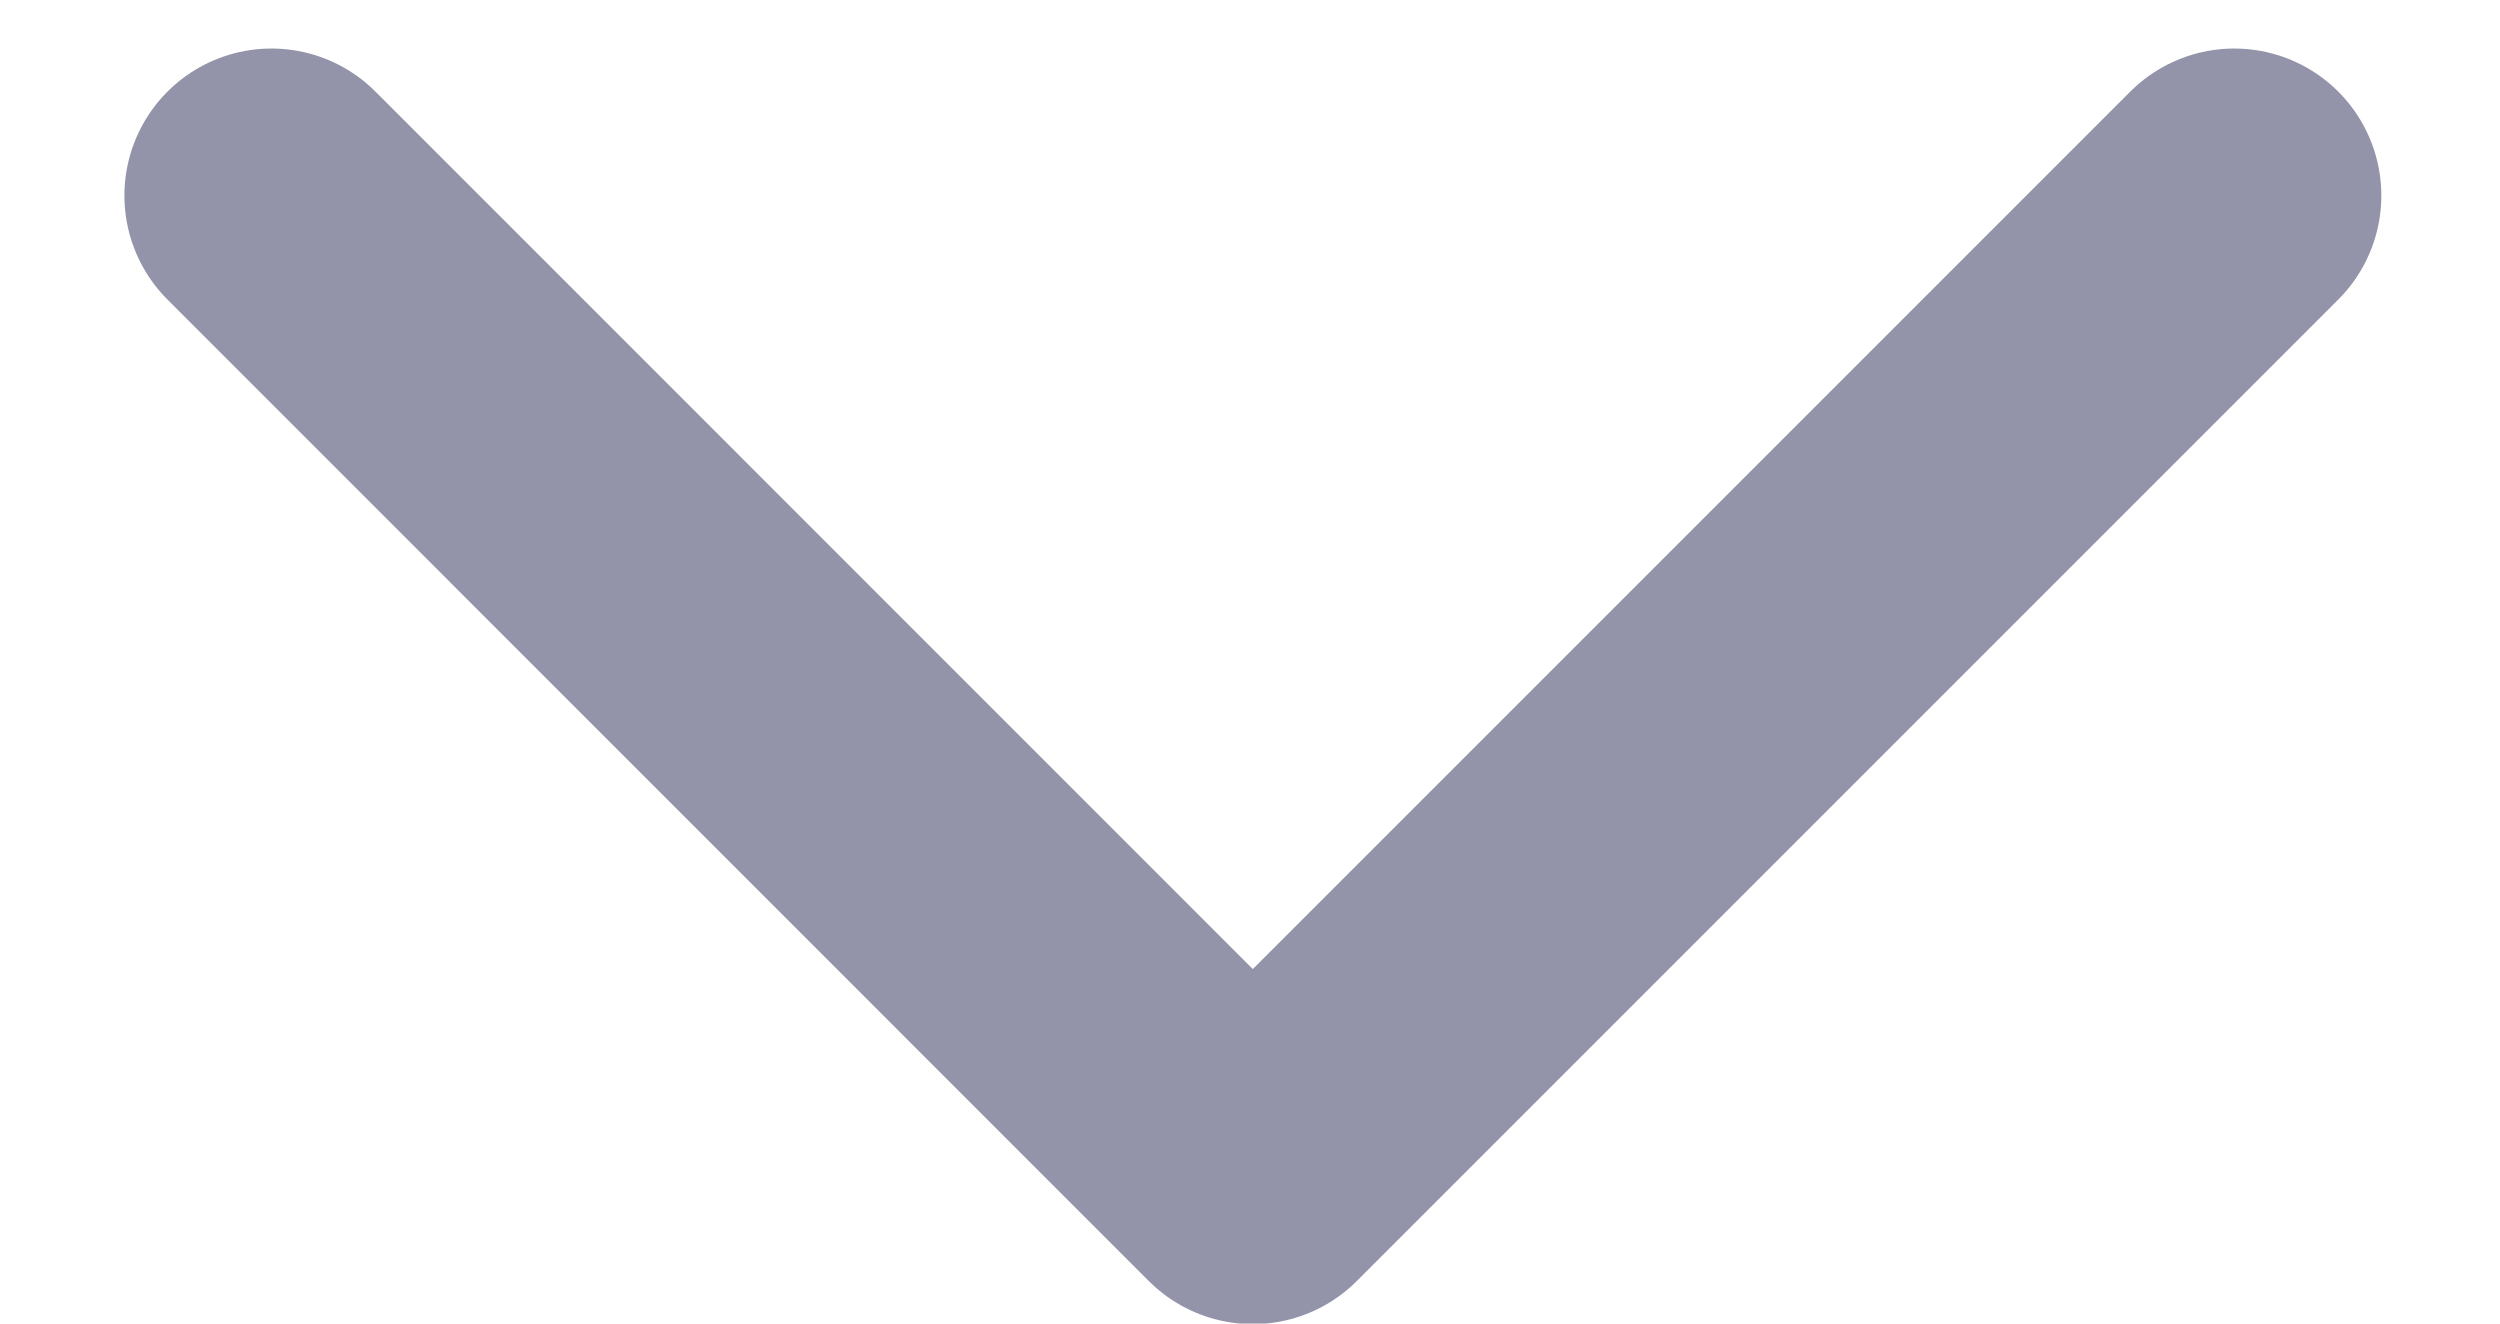
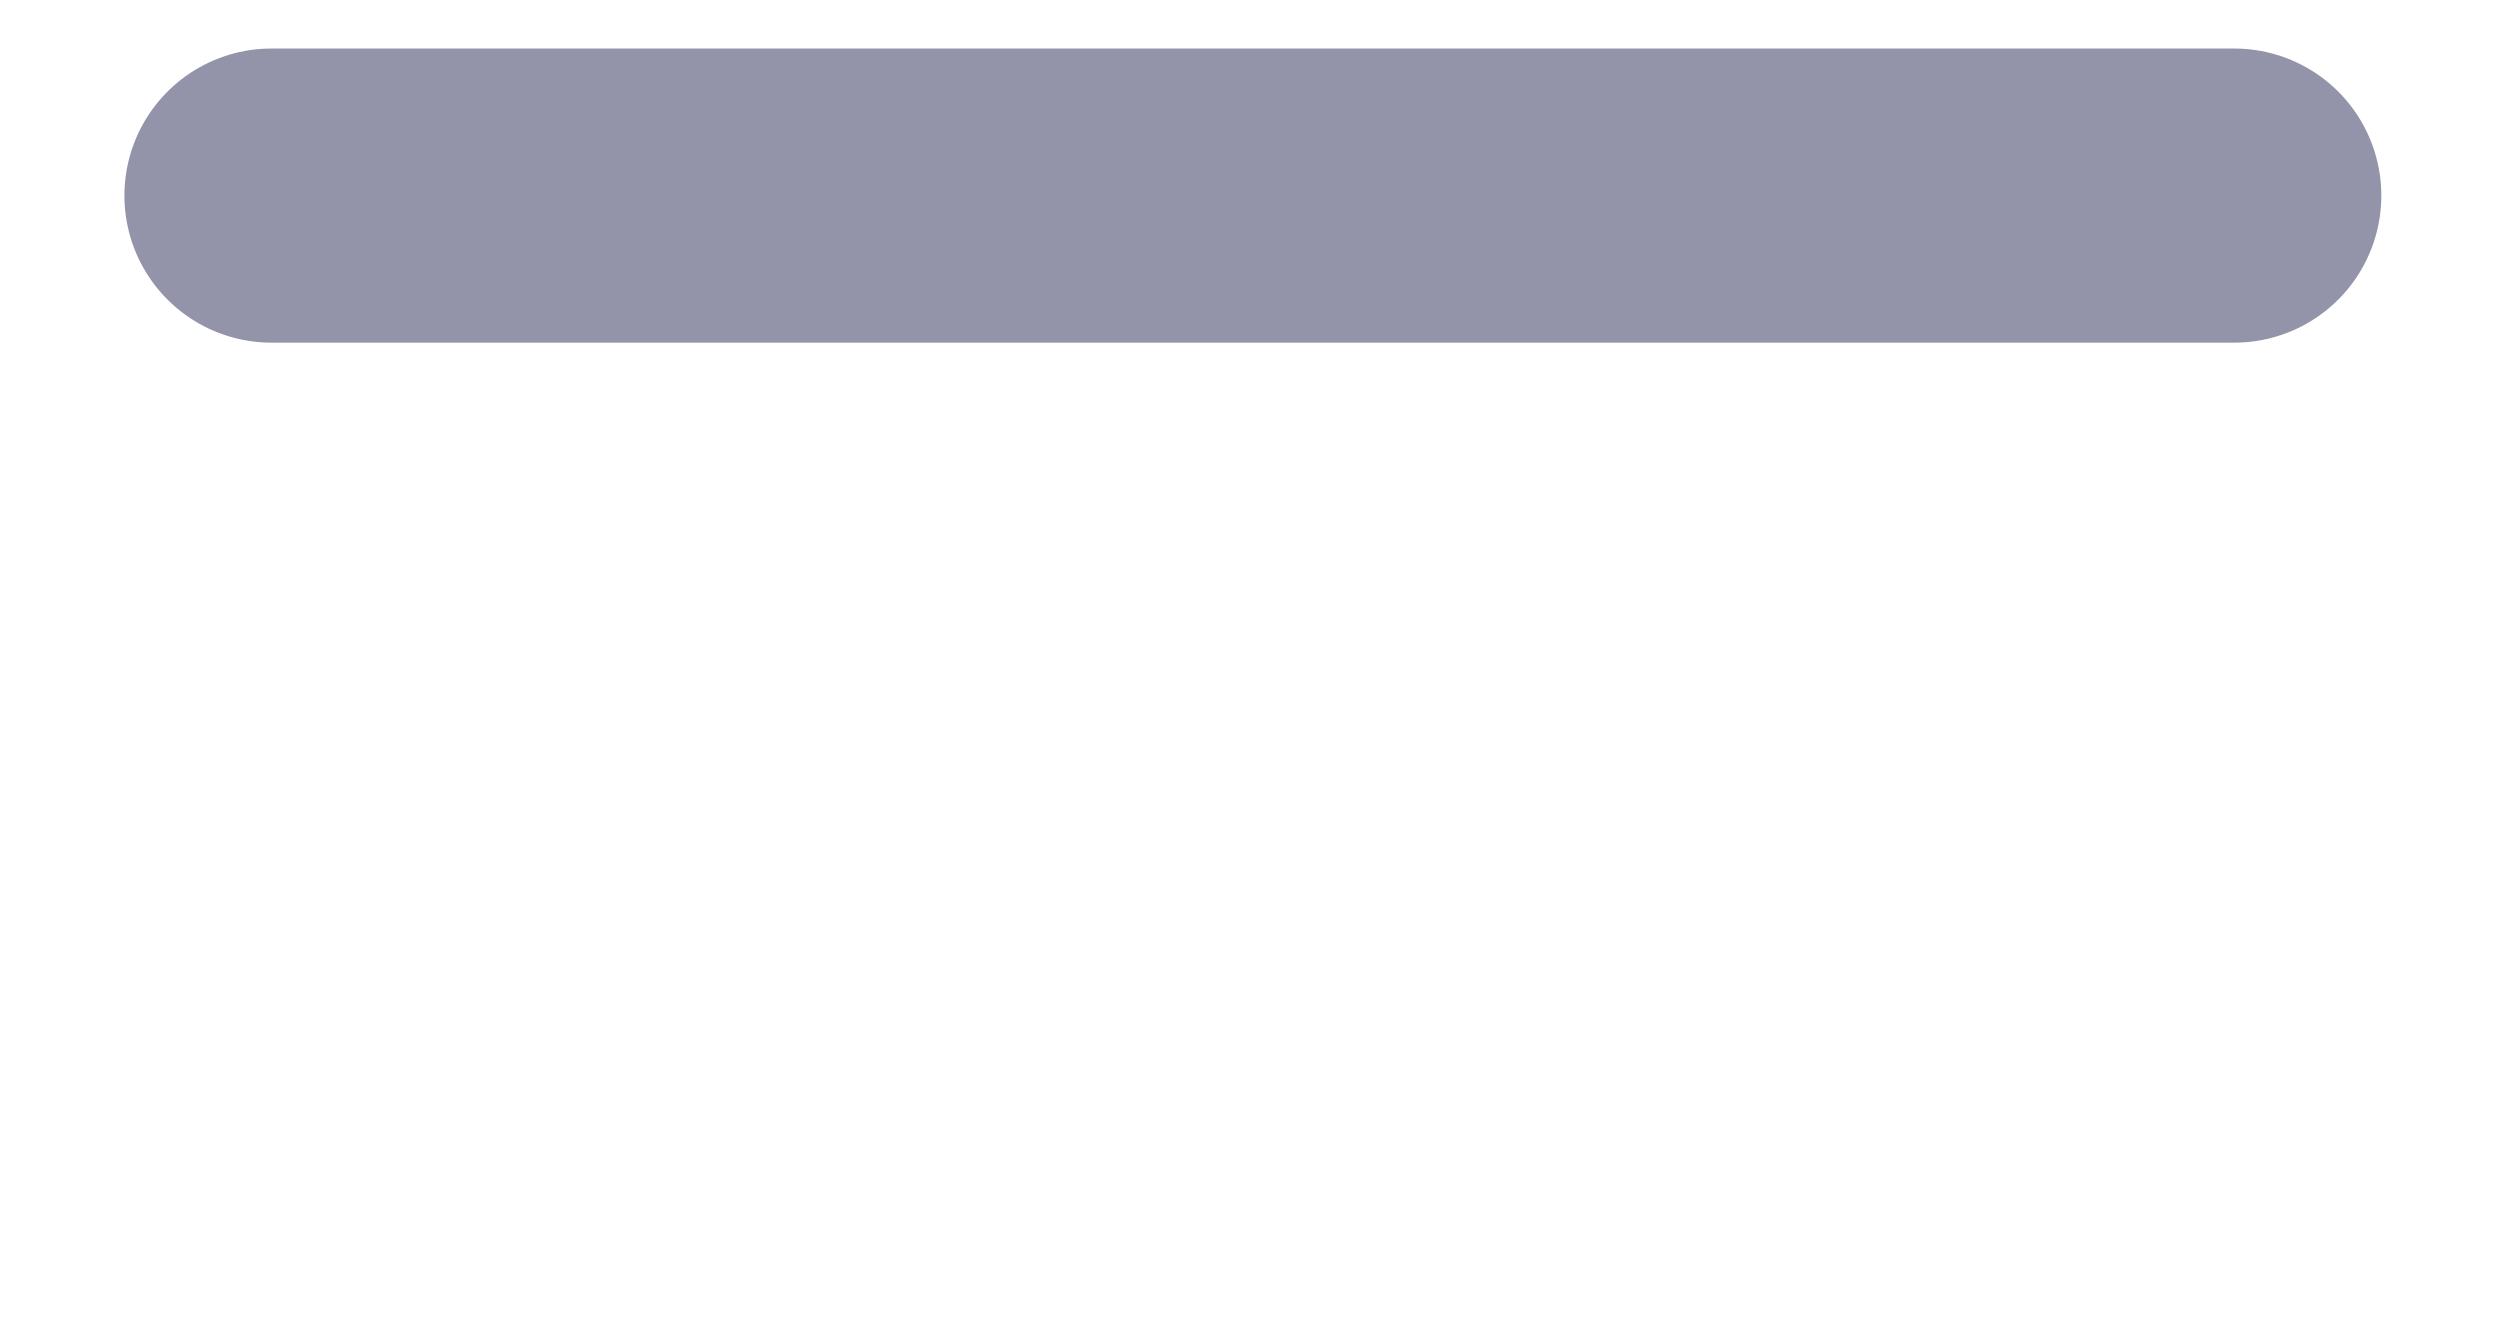
<svg xmlns="http://www.w3.org/2000/svg" width="17" height="9" viewBox="0 0 17 9" fill="none">
-   <path d="M1.846 1.33L8.519 8.004L15.193 1.33" stroke="#9393A9" stroke-width="2" stroke-linecap="round" stroke-linejoin="round" />
+   <path d="M1.846 1.33L15.193 1.33" stroke="#9393A9" stroke-width="2" stroke-linecap="round" stroke-linejoin="round" />
</svg>